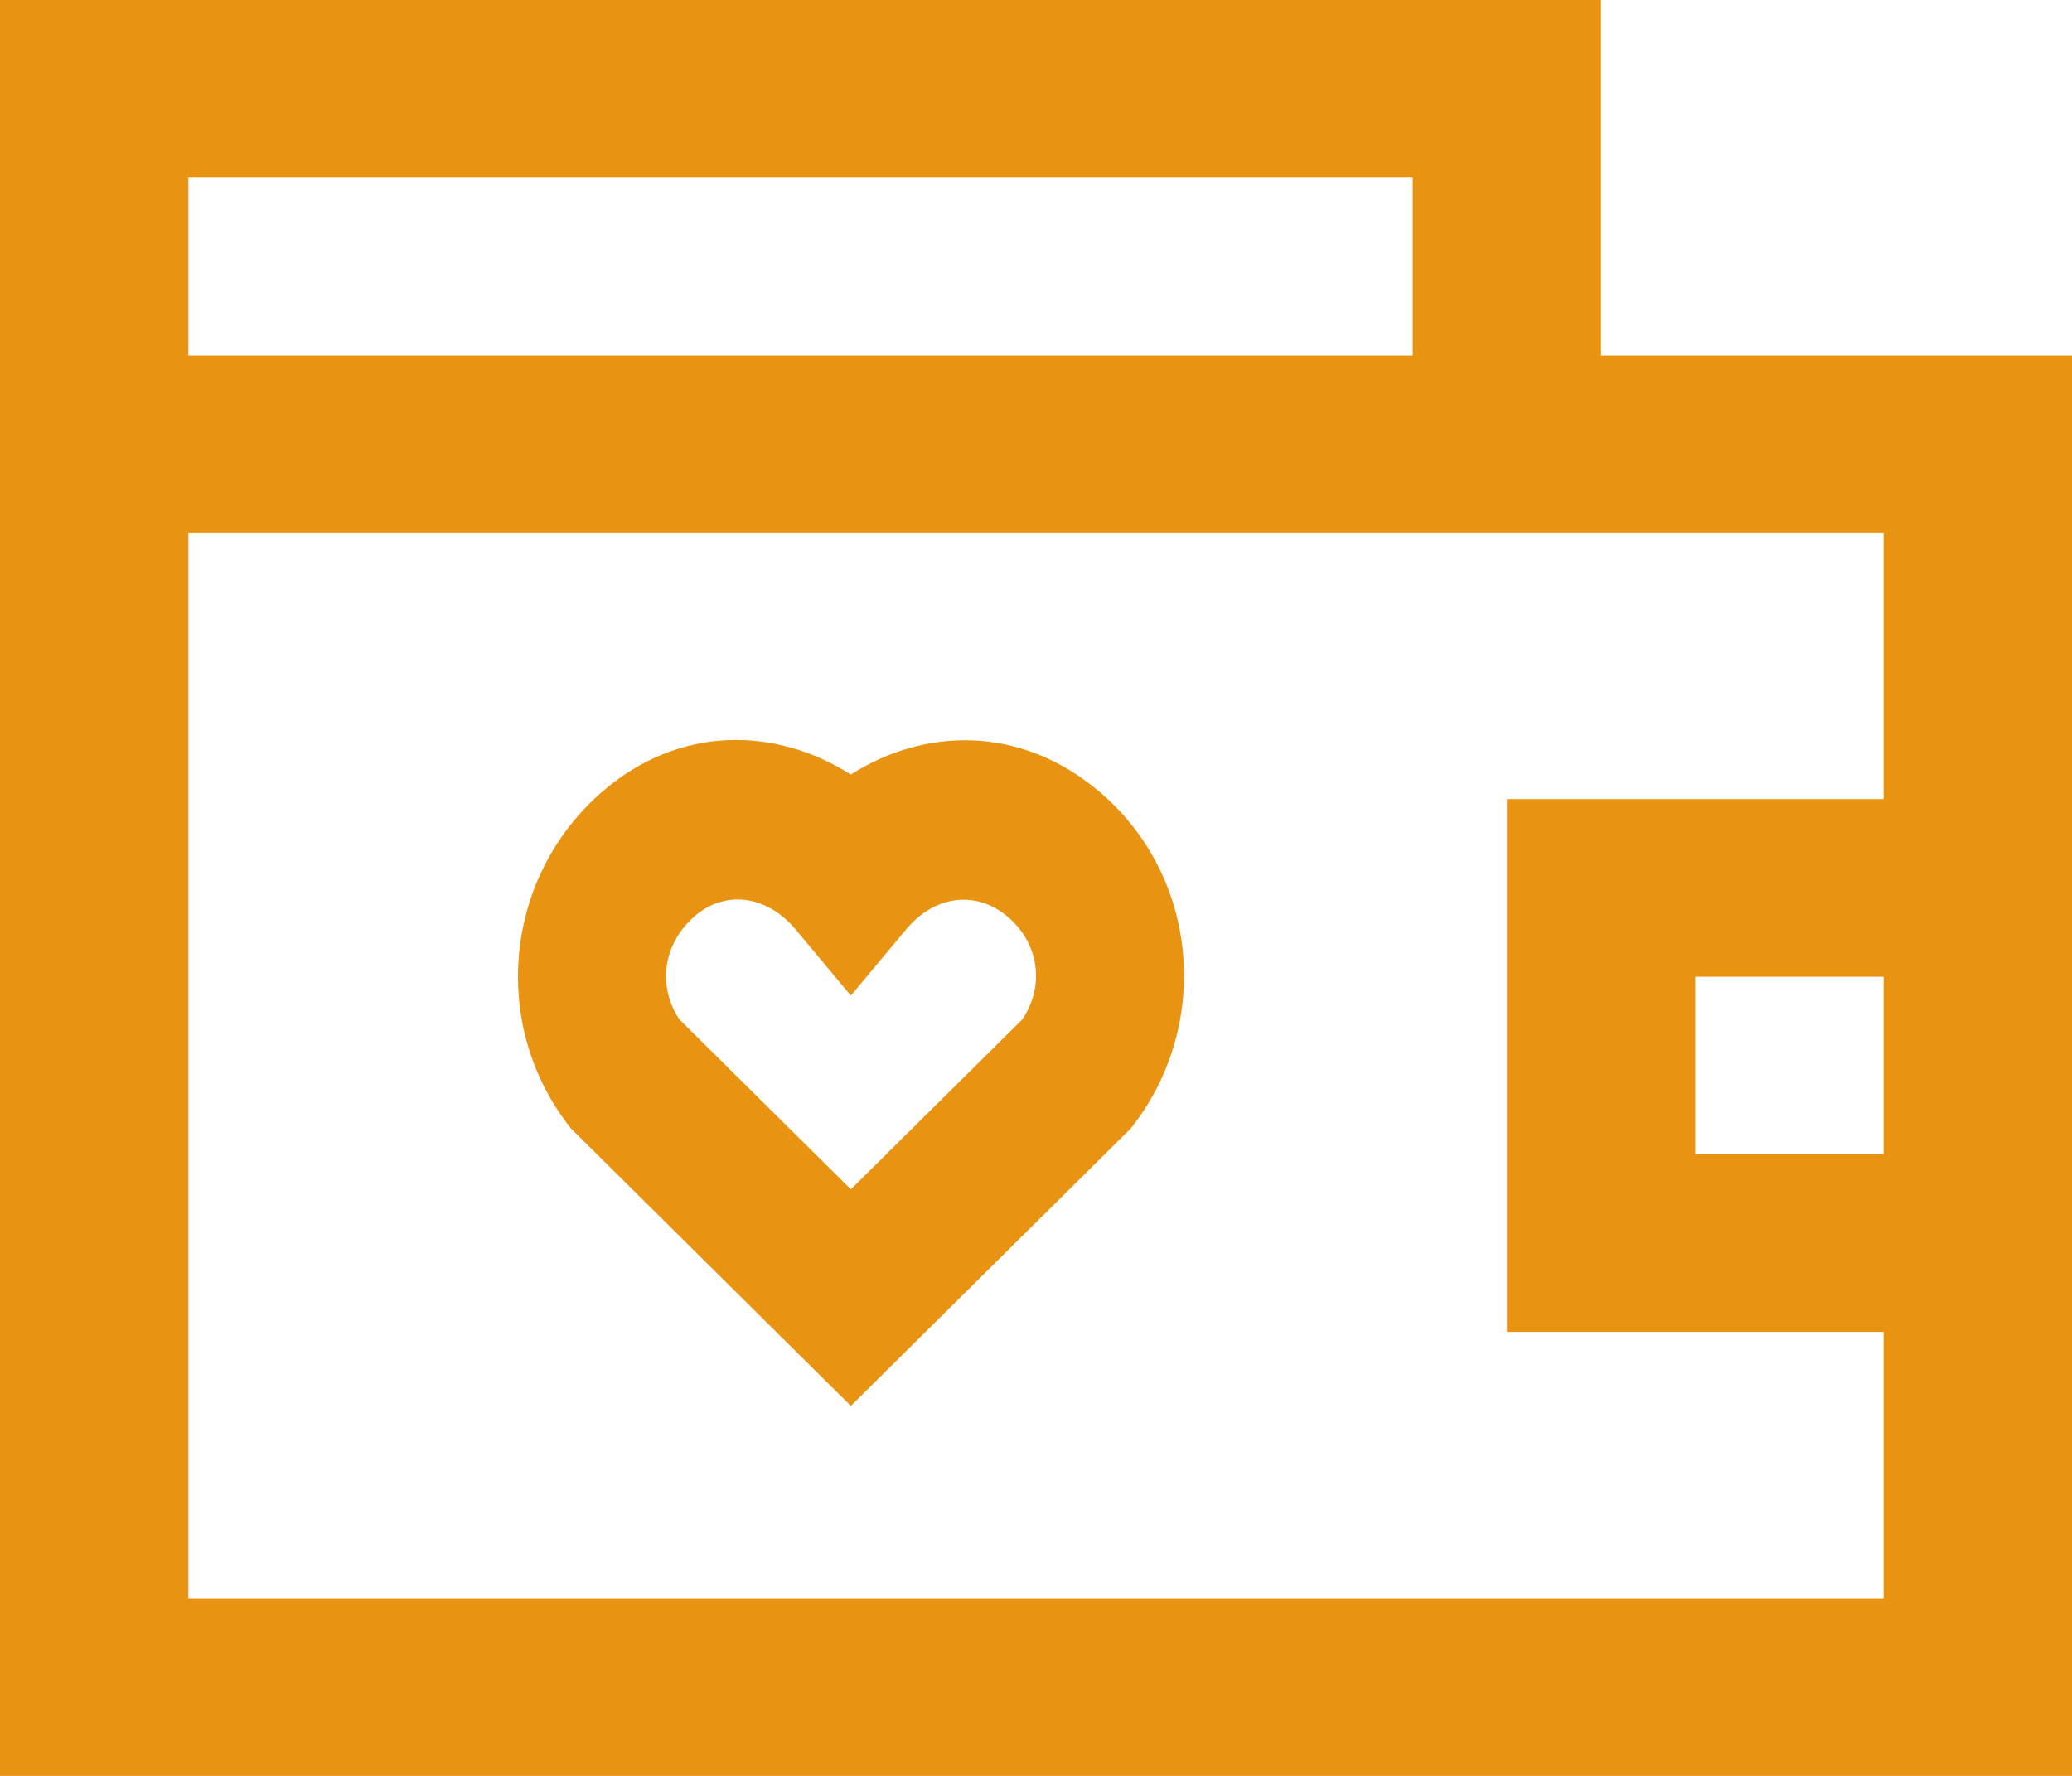
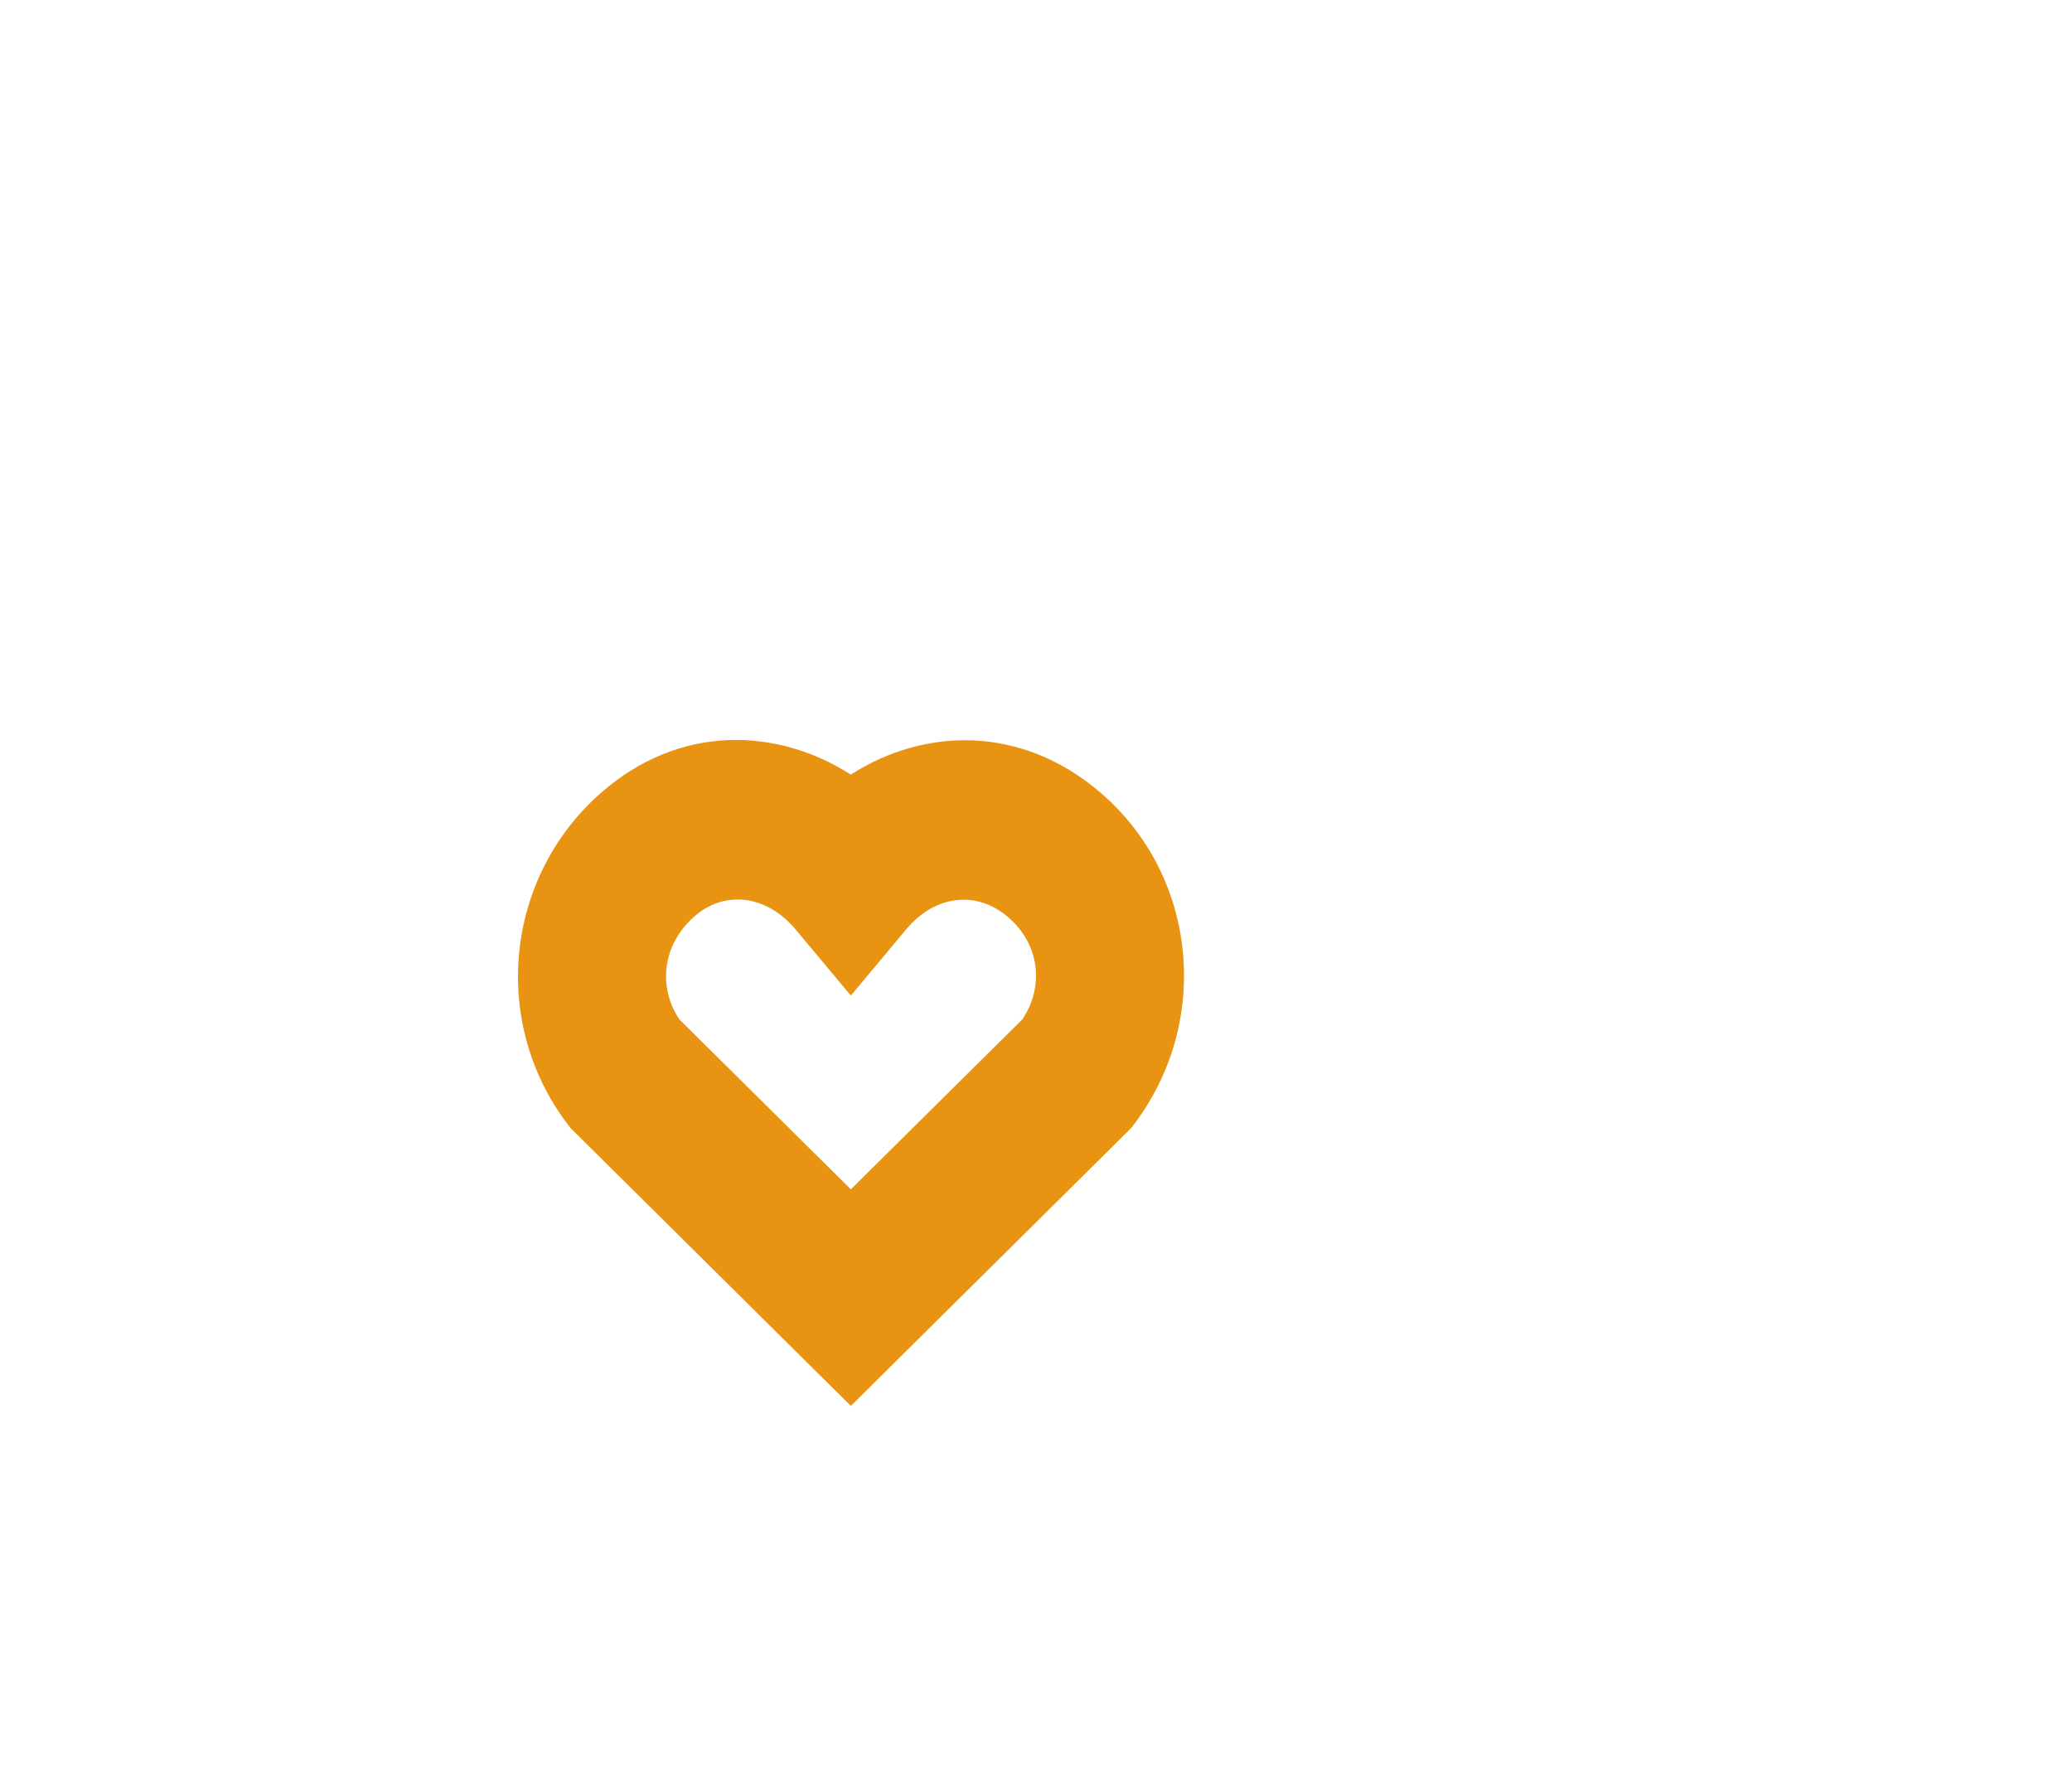
<svg xmlns="http://www.w3.org/2000/svg" width="28" height="24" viewBox="0 0 28 24" fill="none">
  <path fill-rule="evenodd" clip-rule="evenodd" d="M11.497 10.468C10.498 9.829 9.184 9.784 8.123 10.713C6.83 11.846 6.62 13.807 7.668 15.189L7.713 15.248L11.498 19L15.283 15.248L15.328 15.189C16.366 13.819 16.195 11.84 14.862 10.704C13.797 9.797 12.495 9.83 11.497 10.468ZM10.754 12.564C10.353 12.084 9.785 12.033 9.386 12.383C8.943 12.771 8.892 13.347 9.181 13.777L11.498 16.073L13.815 13.777C14.113 13.336 14.054 12.762 13.62 12.392C13.195 12.03 12.635 12.092 12.242 12.564L11.498 13.455L10.754 12.564Z" fill="#E99312" />
-   <path fill-rule="evenodd" clip-rule="evenodd" d="M0 0H21.636V4.8H28V24H0V0ZM2.545 7.2V21.6H25.454V18H20.364V10.8H25.454V7.2H2.545ZM25.454 13.2H22.909V15.6H25.454V13.2ZM2.545 4.8V2.4H19.091V4.8H2.545Z" fill="#E99312" />
</svg>